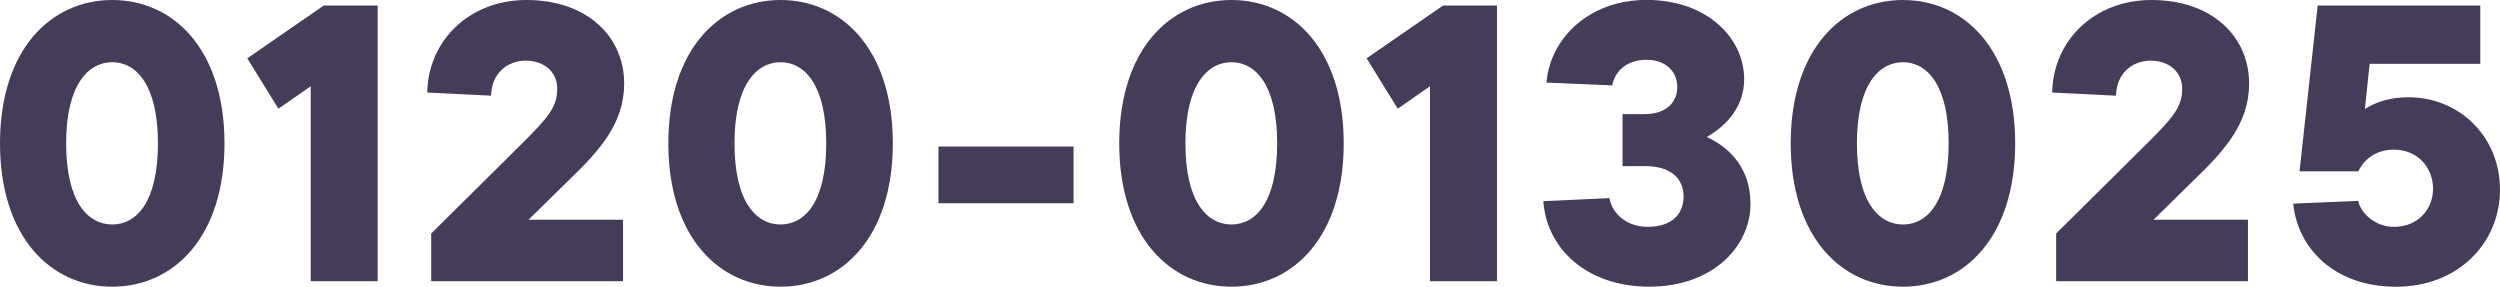
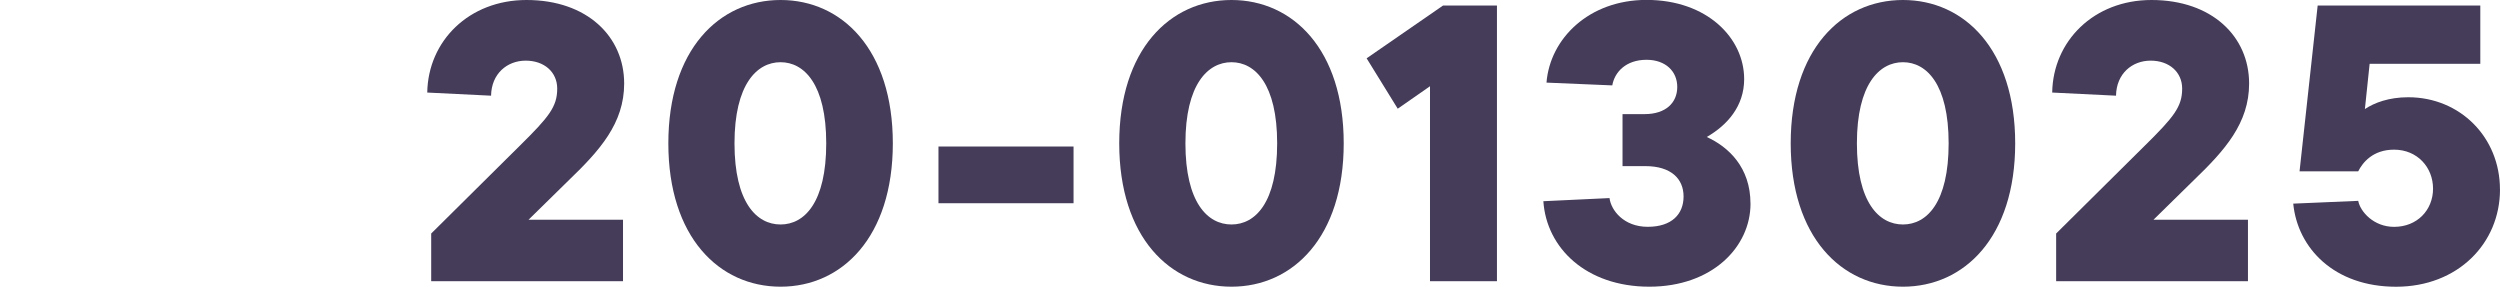
<svg xmlns="http://www.w3.org/2000/svg" id="a" data-name="レイヤー 1" width="558.62" height="64.06" viewBox="0 0 558.62 64.06">
-   <path d="M0,32.03C0,11.09,11.35,0,25.08,0s25.08,11.09,25.08,32.03-11.35,32.03-25.08,32.03S0,52.97,0,32.03ZM35.29,32.03c0-13.2-4.93-18.13-10.21-18.13s-10.3,4.93-10.3,18.13,4.93,18.13,10.3,18.13,10.21-4.93,10.21-18.13Z" fill="#443c58" />
-   <path d="M72.34,1.23h12.05v61.6h-14.96V19.27l-7.22,5.02-6.95-11.26L72.34,1.23Z" fill="#443c58" />
  <path d="M118.09,49.1h21.12v13.73h-42.86v-10.65l19.8-19.62c6.51-6.42,8.36-8.71,8.36-12.76,0-3.7-2.9-6.25-7.04-6.25s-7.66,2.9-7.74,7.83l-14.26-.7c.18-11.53,9.33-20.68,22.18-20.68,13.55,0,21.82,8.18,21.82,18.66,0,8.89-5.46,14.96-12.32,21.56l-9.06,8.89Z" fill="#443c58" />
  <path d="M149.34,32.03c0-20.94,11.35-32.03,25.08-32.03s25.08,11.09,25.08,32.03-11.35,32.03-25.08,32.03-25.08-11.09-25.08-32.03ZM184.62,32.03c0-13.2-4.93-18.13-10.21-18.13s-10.29,4.93-10.29,18.13,4.93,18.13,10.29,18.13,10.21-4.93,10.21-18.13Z" fill="#443c58" />
  <path d="M209.7,45.41v-12.67h30.18v12.67h-30.18Z" fill="#443c58" />
  <path d="M250.09,32.03c0-20.94,11.35-32.03,25.08-32.03s25.08,11.09,25.08,32.03-11.35,32.03-25.08,32.03-25.08-11.09-25.08-32.03ZM285.38,32.03c0-13.2-4.93-18.13-10.21-18.13s-10.29,4.93-10.29,18.13,4.93,18.13,10.29,18.13,10.21-4.93,10.21-18.13Z" fill="#443c58" />
  <path d="M322.43,1.23h12.06v61.6h-14.96V19.27l-7.21,5.02-6.95-11.26,17.07-11.79Z" fill="#443c58" />
  <path d="M391.15,45.49c0,9.68-8.54,18.57-22.62,18.57s-22.97-8.62-23.67-19.1l14.78-.7c.35,2.73,3.17,6.42,8.54,6.42s8.01-2.82,8.01-6.78-2.81-6.78-8.54-6.78h-5.1v-11.62h4.93c4.75,0,7.3-2.55,7.3-6.07s-2.64-6.07-6.87-6.07c-4.58,0-7.13,2.73-7.65,5.72l-14.7-.62c.79-9.86,9.5-18.48,22.35-18.48,13.55,0,21.82,8.54,21.82,17.69,0,6.07-3.78,10.3-8.36,12.94,4.84,2.2,9.77,6.78,9.77,14.87Z" fill="#443c58" />
  <path d="M400.13,32.03c0-20.94,11.35-32.03,25.08-32.03s25.08,11.09,25.08,32.03-11.35,32.03-25.08,32.03-25.08-11.09-25.08-32.03ZM435.42,32.03c0-13.2-4.93-18.13-10.21-18.13s-10.29,4.93-10.29,18.13,4.93,18.13,10.29,18.13,10.21-4.93,10.21-18.13Z" fill="#443c58" />
  <path d="M481.18,49.1h21.12v13.73h-42.86v-10.65l19.8-19.62c6.51-6.42,8.36-8.71,8.36-12.76,0-3.7-2.9-6.25-7.04-6.25s-7.66,2.9-7.74,7.83l-14.26-.7c.18-11.53,9.33-20.68,22.18-20.68,13.55,0,21.82,8.18,21.82,18.66,0,8.89-5.46,14.96-12.32,21.56l-9.06,8.89Z" fill="#443c58" />
  <path d="M558.62,42.33c0,12.05-9.42,21.74-23.23,21.74s-22-8.62-22.97-18.57l14.52-.62c.44,2.38,3.43,5.81,8.01,5.81,5.19,0,8.71-3.78,8.71-8.54s-3.52-8.71-8.71-8.71c-4.75,0-7.04,2.9-8.01,4.84h-13.11l4.05-37.05h36.34v13.02h-24.73l-1.06,10.12c2.11-1.41,5.37-2.64,9.68-2.64,11.62,0,20.5,8.98,20.5,20.59Z" fill="#443c58" />
</svg>